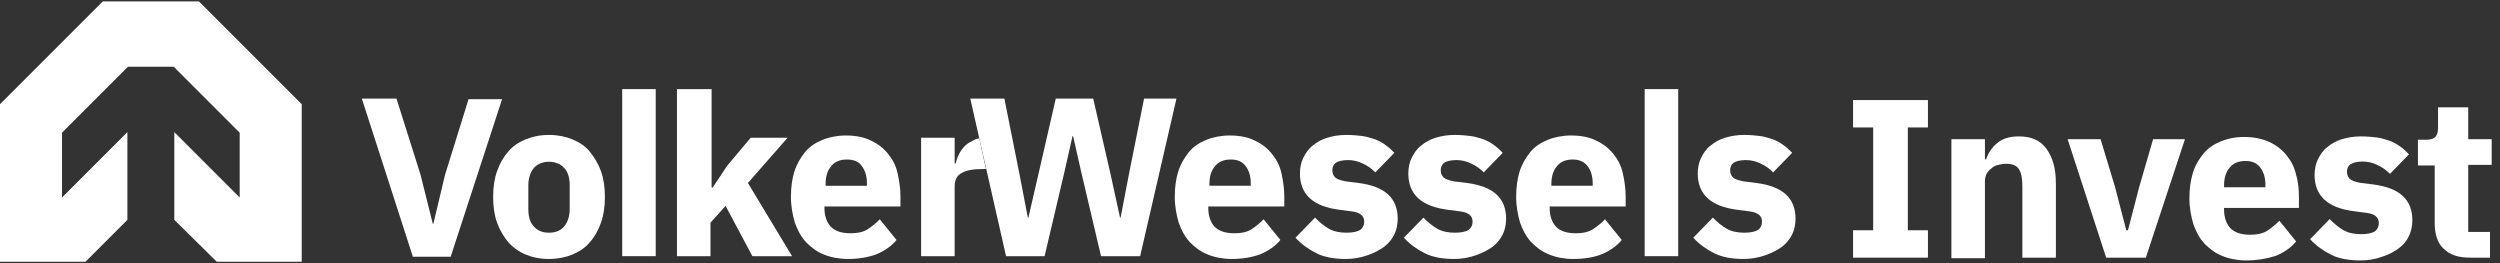
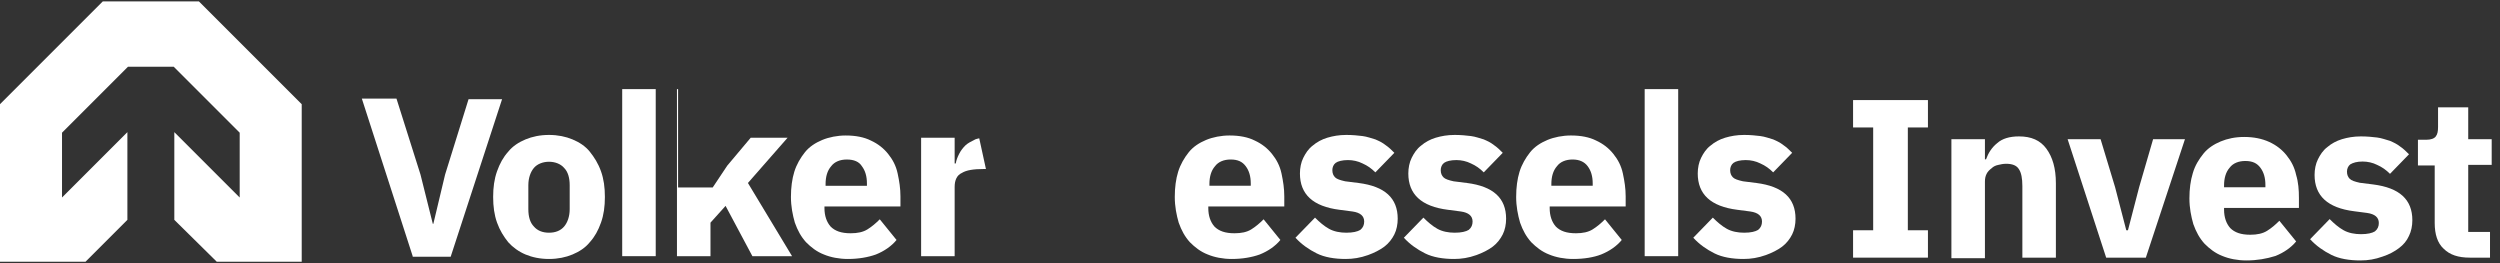
<svg xmlns="http://www.w3.org/2000/svg" width="228" height="24" viewBox="0 0 228 24" fill="none">
  <rect x="0" y="0" width="228" height="24" fill="#333333" stroke="none" />
  <path d="M37.637 23.363L33 8.994H36.159L38.35 15.924L39.471 20.408H39.522L40.592 15.924L42.733 9.045H45.79L41.102 23.414H37.637V23.363Z" fill="white" />
  <path d="M50.07 23.618C49.255 23.618 48.541 23.465 47.93 23.21C47.319 22.955 46.758 22.548 46.35 22.089C45.943 21.579 45.586 21.019 45.331 20.306C45.077 19.592 44.975 18.828 44.975 17.962C44.975 17.096 45.077 16.331 45.331 15.618C45.586 14.904 45.892 14.344 46.35 13.834C46.758 13.325 47.319 12.968 47.93 12.713C48.541 12.459 49.255 12.306 50.07 12.306C50.885 12.306 51.599 12.459 52.21 12.713C52.822 12.968 53.382 13.325 53.79 13.834C54.197 14.344 54.554 14.904 54.809 15.618C55.064 16.331 55.166 17.096 55.166 17.962C55.166 18.828 55.064 19.592 54.809 20.306C54.554 21.019 54.248 21.579 53.79 22.089C53.382 22.599 52.822 22.955 52.21 23.21C51.599 23.465 50.885 23.618 50.07 23.618ZM50.07 21.223C50.682 21.223 51.14 21.019 51.446 20.662C51.752 20.306 51.956 19.745 51.956 19.083V16.892C51.956 16.229 51.803 15.669 51.446 15.312C51.14 14.955 50.631 14.752 50.07 14.752C49.51 14.752 49 14.955 48.694 15.312C48.389 15.669 48.185 16.229 48.185 16.892V19.083C48.185 19.745 48.338 20.306 48.694 20.662C49 21.019 49.459 21.223 50.07 21.223Z" fill="white" />
-   <path d="M61.841 8.127H64.898V17.096H65L66.325 15.108L68.465 12.561H71.828L68.21 16.688L72.236 23.363H68.618L66.172 18.777L64.796 20.306V23.363H61.739V8.127H61.841Z" fill="white" />
+   <path d="M61.841 8.127V17.096H65L66.325 15.108L68.465 12.561H71.828L68.21 16.688L72.236 23.363H68.618L66.172 18.777L64.796 20.306V23.363H61.739V8.127H61.841Z" fill="white" />
  <path d="M77.331 23.618C76.516 23.618 75.752 23.465 75.14 23.21C74.478 22.956 73.968 22.548 73.51 22.089C73.051 21.58 72.745 21.019 72.49 20.306C72.287 19.593 72.134 18.828 72.134 17.962C72.134 17.096 72.236 16.331 72.439 15.669C72.643 15.007 73 14.395 73.408 13.886C73.815 13.376 74.376 13.019 74.987 12.765C75.599 12.51 76.363 12.357 77.127 12.357C78.045 12.357 78.809 12.51 79.42 12.816C80.083 13.121 80.592 13.529 81 14.039C81.408 14.548 81.713 15.108 81.866 15.822C82.019 16.535 82.121 17.198 82.121 17.911V18.828H75.191V18.981C75.191 19.695 75.395 20.255 75.752 20.663C76.159 21.07 76.72 21.274 77.586 21.274C78.198 21.274 78.707 21.172 79.115 20.917C79.522 20.663 79.879 20.357 80.236 20L81.764 21.886C81.306 22.446 80.643 22.905 79.879 23.21C79.166 23.465 78.299 23.618 77.331 23.618ZM77.229 14.548C76.618 14.548 76.108 14.752 75.803 15.159C75.446 15.567 75.293 16.128 75.293 16.79V16.943H79.064V16.739C79.064 16.077 78.911 15.567 78.605 15.159C78.35 14.752 77.892 14.548 77.229 14.548Z" fill="white" />
  <path d="M89.306 12.611C89.153 12.662 89 12.662 88.847 12.764C88.541 12.917 88.236 13.07 88.032 13.274C87.828 13.478 87.624 13.732 87.471 14.038C87.318 14.344 87.216 14.599 87.166 14.905H87.064V12.56H84.006V23.363H87.064V17.045C87.064 16.433 87.267 15.975 87.726 15.771C88.134 15.516 88.796 15.414 89.713 15.414H89.917L89.306 12.611Z" fill="white" />
  <path d="M112.338 23.618C111.522 23.618 110.758 23.465 110.147 23.21C109.484 22.955 108.975 22.547 108.516 22.089C108.057 21.579 107.752 21.019 107.497 20.305C107.293 19.592 107.14 18.828 107.14 17.962C107.14 17.095 107.242 16.331 107.446 15.668C107.65 15.006 108.006 14.395 108.414 13.885C108.822 13.376 109.382 13.019 109.994 12.764C110.605 12.509 111.369 12.356 112.134 12.356C113.051 12.356 113.815 12.509 114.427 12.815C115.089 13.121 115.599 13.528 116.006 14.038C116.414 14.547 116.72 15.108 116.873 15.821C117.025 16.535 117.127 17.197 117.127 17.911V18.828H110.197V18.981C110.197 19.694 110.401 20.255 110.758 20.662C111.166 21.07 111.726 21.274 112.592 21.274C113.204 21.274 113.713 21.172 114.121 20.917C114.529 20.662 114.885 20.356 115.242 20L116.771 21.885C116.312 22.446 115.65 22.904 114.885 23.21C114.172 23.465 113.306 23.618 112.338 23.618ZM112.236 14.547C111.624 14.547 111.115 14.751 110.809 15.159C110.452 15.567 110.299 16.127 110.299 16.79V16.942H114.07V16.739C114.07 16.076 113.917 15.567 113.611 15.159C113.306 14.751 112.898 14.547 112.236 14.547Z" fill="white" />
  <path d="M122.732 23.618C121.713 23.618 120.796 23.465 120.083 23.108C119.369 22.752 118.707 22.293 118.146 21.681L119.93 19.847C120.338 20.255 120.745 20.611 121.204 20.866C121.662 21.121 122.223 21.223 122.783 21.223C123.395 21.223 123.803 21.121 124.057 20.968C124.312 20.764 124.414 20.509 124.414 20.204C124.414 19.694 124.057 19.389 123.344 19.287L122.172 19.134C119.726 18.828 118.554 17.707 118.554 15.822C118.554 15.312 118.656 14.803 118.86 14.395C119.064 13.987 119.318 13.579 119.726 13.274C120.083 12.968 120.541 12.713 121.051 12.56C121.56 12.408 122.121 12.306 122.783 12.306C123.344 12.306 123.853 12.357 124.261 12.408C124.669 12.459 125.076 12.611 125.433 12.713C125.79 12.866 126.096 13.019 126.35 13.223C126.656 13.427 126.911 13.681 127.166 13.936L125.433 15.72C125.076 15.363 124.72 15.108 124.261 14.904C123.853 14.701 123.395 14.599 122.936 14.599C122.427 14.599 122.019 14.701 121.815 14.853C121.611 15.006 121.51 15.261 121.51 15.516C121.51 15.822 121.611 16.025 121.764 16.178C121.917 16.331 122.223 16.433 122.682 16.535L123.904 16.688C126.299 16.994 127.471 18.064 127.471 19.949C127.471 20.459 127.369 20.968 127.166 21.376C126.962 21.783 126.656 22.191 126.248 22.497C125.841 22.802 125.331 23.057 124.771 23.261C124.057 23.516 123.395 23.618 122.732 23.618Z" fill="white" />
  <path d="M132.618 23.618C131.599 23.618 130.681 23.465 129.968 23.108C129.255 22.752 128.592 22.293 128.032 21.681L129.815 19.847C130.223 20.255 130.63 20.611 131.089 20.866C131.548 21.121 132.108 21.223 132.669 21.223C133.28 21.223 133.688 21.121 133.943 20.968C134.197 20.764 134.299 20.509 134.299 20.204C134.299 19.694 133.943 19.389 133.229 19.287L132.057 19.134C129.611 18.828 128.439 17.707 128.439 15.822C128.439 15.312 128.541 14.803 128.745 14.395C128.949 13.987 129.204 13.579 129.611 13.274C129.968 12.968 130.427 12.713 130.936 12.56C131.446 12.408 132.006 12.306 132.669 12.306C133.229 12.306 133.739 12.357 134.146 12.408C134.554 12.459 134.962 12.611 135.318 12.713C135.675 12.866 135.981 13.019 136.236 13.223C136.541 13.427 136.796 13.681 137.051 13.936L135.318 15.72C134.962 15.363 134.605 15.108 134.146 14.904C133.739 14.701 133.28 14.599 132.822 14.599C132.312 14.599 131.904 14.701 131.701 14.853C131.497 15.006 131.395 15.261 131.395 15.516C131.395 15.822 131.497 16.025 131.65 16.178C131.802 16.331 132.108 16.433 132.567 16.535L133.79 16.688C136.185 16.994 137.357 18.064 137.357 19.949C137.357 20.459 137.255 20.968 137.051 21.376C136.847 21.783 136.541 22.191 136.134 22.497C135.726 22.802 135.216 23.057 134.656 23.261C133.943 23.516 133.28 23.618 132.618 23.618Z" fill="white" />
  <path d="M143.471 23.618C142.656 23.618 141.892 23.465 141.28 23.21C140.618 22.955 140.108 22.547 139.65 22.089C139.191 21.579 138.885 21.019 138.631 20.305C138.427 19.592 138.274 18.828 138.274 17.962C138.274 17.095 138.376 16.331 138.58 15.668C138.783 15.006 139.14 14.395 139.548 13.885C139.955 13.376 140.516 13.019 141.127 12.764C141.739 12.509 142.503 12.356 143.268 12.356C144.185 12.356 144.949 12.509 145.561 12.815C146.223 13.121 146.733 13.528 147.14 14.038C147.548 14.547 147.854 15.108 148.006 15.821C148.159 16.535 148.261 17.197 148.261 17.911V18.828H141.331V18.981C141.331 19.694 141.535 20.255 141.892 20.662C142.299 21.07 142.86 21.274 143.726 21.274C144.338 21.274 144.847 21.172 145.255 20.917C145.662 20.662 146.019 20.356 146.376 20L147.904 21.885C147.446 22.446 146.783 22.904 146.019 23.21C145.357 23.465 144.49 23.618 143.471 23.618ZM143.42 14.547C142.809 14.547 142.299 14.751 141.994 15.159C141.637 15.567 141.484 16.127 141.484 16.79V16.942H145.255V16.739C145.255 16.076 145.102 15.567 144.796 15.159C144.49 14.751 144.032 14.547 143.42 14.547Z" fill="white" />
  <path d="M159.013 23.618C157.994 23.618 157.076 23.465 156.363 23.108C155.65 22.752 154.987 22.293 154.427 21.681L156.21 19.847C156.618 20.255 157.025 20.611 157.484 20.866C157.943 21.121 158.503 21.223 159.064 21.223C159.675 21.223 160.083 21.121 160.338 20.968C160.592 20.764 160.694 20.509 160.694 20.204C160.694 19.694 160.338 19.389 159.624 19.287L158.452 19.134C156.006 18.828 154.834 17.707 154.834 15.822C154.834 15.312 154.936 14.803 155.14 14.395C155.344 13.987 155.599 13.579 156.006 13.274C156.363 12.968 156.822 12.713 157.331 12.56C157.841 12.408 158.401 12.306 159.064 12.306C159.624 12.306 160.134 12.357 160.541 12.408C160.949 12.459 161.357 12.611 161.713 12.713C162.07 12.866 162.376 13.019 162.631 13.223C162.936 13.427 163.191 13.681 163.446 13.936L161.713 15.72C161.357 15.363 161 15.108 160.541 14.904C160.134 14.701 159.675 14.599 159.217 14.599C158.707 14.599 158.299 14.701 158.096 14.853C157.892 15.006 157.79 15.261 157.79 15.516C157.79 15.822 157.892 16.025 158.045 16.178C158.197 16.331 158.503 16.433 158.962 16.535L160.185 16.688C162.58 16.994 163.752 18.064 163.752 19.949C163.752 20.459 163.65 20.968 163.446 21.376C163.242 21.783 162.936 22.191 162.529 22.497C162.121 22.802 161.611 23.057 161.051 23.261C160.338 23.516 159.675 23.618 159.013 23.618Z" fill="white" />
  <path d="M59.802 8.127H56.745V23.363H59.802V8.127Z" fill="white" />
  <path d="M153.051 8.127H149.994V23.363H153.051V8.127Z" fill="white" />
-   <path d="M91.752 23.363L88.49 8.994H91.599L92.975 15.873L93.739 19.847H93.79L94.707 15.873L96.287 8.994H99.701L101.28 15.873L102.147 19.847H102.197L102.962 15.873L104.338 8.994H107.293L103.981 23.363H100.414L98.58 15.567L97.866 12.408H97.815L97.102 15.567L95.267 23.363H91.752Z" fill="white" />
  <path d="M19.771 23.873H27.516V9.503L18.14 0.127H9.376L0 9.503V23.873H7.796L11.618 20.051V12.051L5.656 18.013V12.102L11.669 6.089H15.847L21.86 12.102V18.013L15.898 12.051V20.051L19.771 23.873Z" fill="white" />
  <path d="M169 23.497V21H170.834V11.624H169V9.127H175.828V11.624H173.994V21H175.828V23.497H169Z" fill="white" />
  <path d="M177.968 23.497V12.694H181.026V14.529H181.127C181.331 13.968 181.637 13.459 182.147 13.051C182.605 12.643 183.268 12.44 184.134 12.44C185.255 12.44 186.07 12.796 186.631 13.56C187.191 14.325 187.497 15.344 187.497 16.72V23.497H184.44V16.974C184.44 16.261 184.338 15.752 184.134 15.446C183.93 15.089 183.522 14.936 182.962 14.936C182.707 14.936 182.452 14.987 182.249 15.038C181.994 15.089 181.79 15.191 181.637 15.344C181.433 15.497 181.28 15.65 181.178 15.854C181.077 16.057 181.026 16.261 181.026 16.567V23.548H177.968V23.497Z" fill="white" />
  <path d="M192.083 23.497L188.567 12.694H191.573L192.898 17.076L193.917 21H194.07L195.089 17.076L196.363 12.694H199.268L195.701 23.497H192.083Z" fill="white" />
  <path d="M204.873 23.752C204.057 23.752 203.293 23.599 202.681 23.344C202.019 23.089 201.509 22.682 201.051 22.223C200.592 21.714 200.287 21.153 200.032 20.44C199.828 19.726 199.675 18.962 199.675 18.096C199.675 17.23 199.777 16.465 199.981 15.803C200.185 15.089 200.541 14.529 200.949 14.019C201.357 13.51 201.917 13.153 202.529 12.898C203.14 12.644 203.853 12.491 204.669 12.491C205.535 12.491 206.299 12.644 206.962 12.949C207.624 13.255 208.134 13.663 208.541 14.172C208.949 14.682 209.255 15.242 209.408 15.956C209.611 16.618 209.662 17.331 209.662 18.045V18.962H202.834V19.115C202.834 19.828 203.038 20.389 203.395 20.796C203.802 21.204 204.363 21.408 205.229 21.408C205.841 21.408 206.35 21.306 206.758 21.051C207.166 20.796 207.522 20.491 207.879 20.134L209.408 22.019C208.949 22.58 208.287 23.038 207.522 23.344C206.707 23.599 205.841 23.752 204.873 23.752ZM204.771 14.682C204.159 14.682 203.65 14.886 203.344 15.293C202.987 15.701 202.834 16.261 202.834 16.924V17.077H206.605V16.873C206.605 16.21 206.452 15.701 206.146 15.293C205.841 14.886 205.433 14.682 204.771 14.682Z" fill="white" />
  <path d="M215.267 23.752C214.248 23.752 213.331 23.599 212.618 23.242C211.904 22.885 211.242 22.427 210.681 21.815L212.465 19.981C212.872 20.389 213.28 20.745 213.739 21C214.197 21.255 214.758 21.357 215.318 21.357C215.93 21.357 216.337 21.255 216.592 21.102C216.847 20.898 216.949 20.643 216.949 20.337C216.949 19.828 216.592 19.522 215.879 19.42L214.707 19.267C212.261 18.962 211.089 17.841 211.089 15.955C211.089 15.446 211.191 14.936 211.395 14.529C211.599 14.121 211.853 13.713 212.261 13.408C212.618 13.102 213.076 12.847 213.586 12.694C214.095 12.541 214.656 12.44 215.318 12.44C215.879 12.44 216.388 12.49 216.796 12.541C217.204 12.592 217.611 12.745 217.968 12.847C218.325 13 218.63 13.153 218.885 13.357C219.191 13.56 219.446 13.815 219.701 14.07L217.968 15.854C217.611 15.497 217.255 15.242 216.796 15.038C216.388 14.834 215.93 14.732 215.471 14.732C214.962 14.732 214.605 14.834 214.35 14.987C214.146 15.14 214.044 15.395 214.044 15.65C214.044 15.955 214.146 16.159 214.299 16.312C214.452 16.465 214.758 16.567 215.216 16.669L216.439 16.822C218.834 17.127 220.006 18.197 220.006 20.083C220.006 20.592 219.904 21.102 219.701 21.509C219.497 21.968 219.191 22.325 218.783 22.631C218.376 22.936 217.917 23.191 217.306 23.395C216.592 23.65 215.981 23.752 215.267 23.752Z" fill="white" />
  <path d="M225.255 23.497C224.185 23.497 223.42 23.242 222.86 22.682C222.299 22.172 222.045 21.357 222.045 20.338V15.089H220.516V12.745H221.28C221.688 12.745 221.994 12.643 222.146 12.44C222.299 12.236 222.35 11.981 222.35 11.573V9.79H225.102V12.694H227.242V15.038H225.102V21.153H227.089V23.497H225.255Z" fill="white" />
</svg>